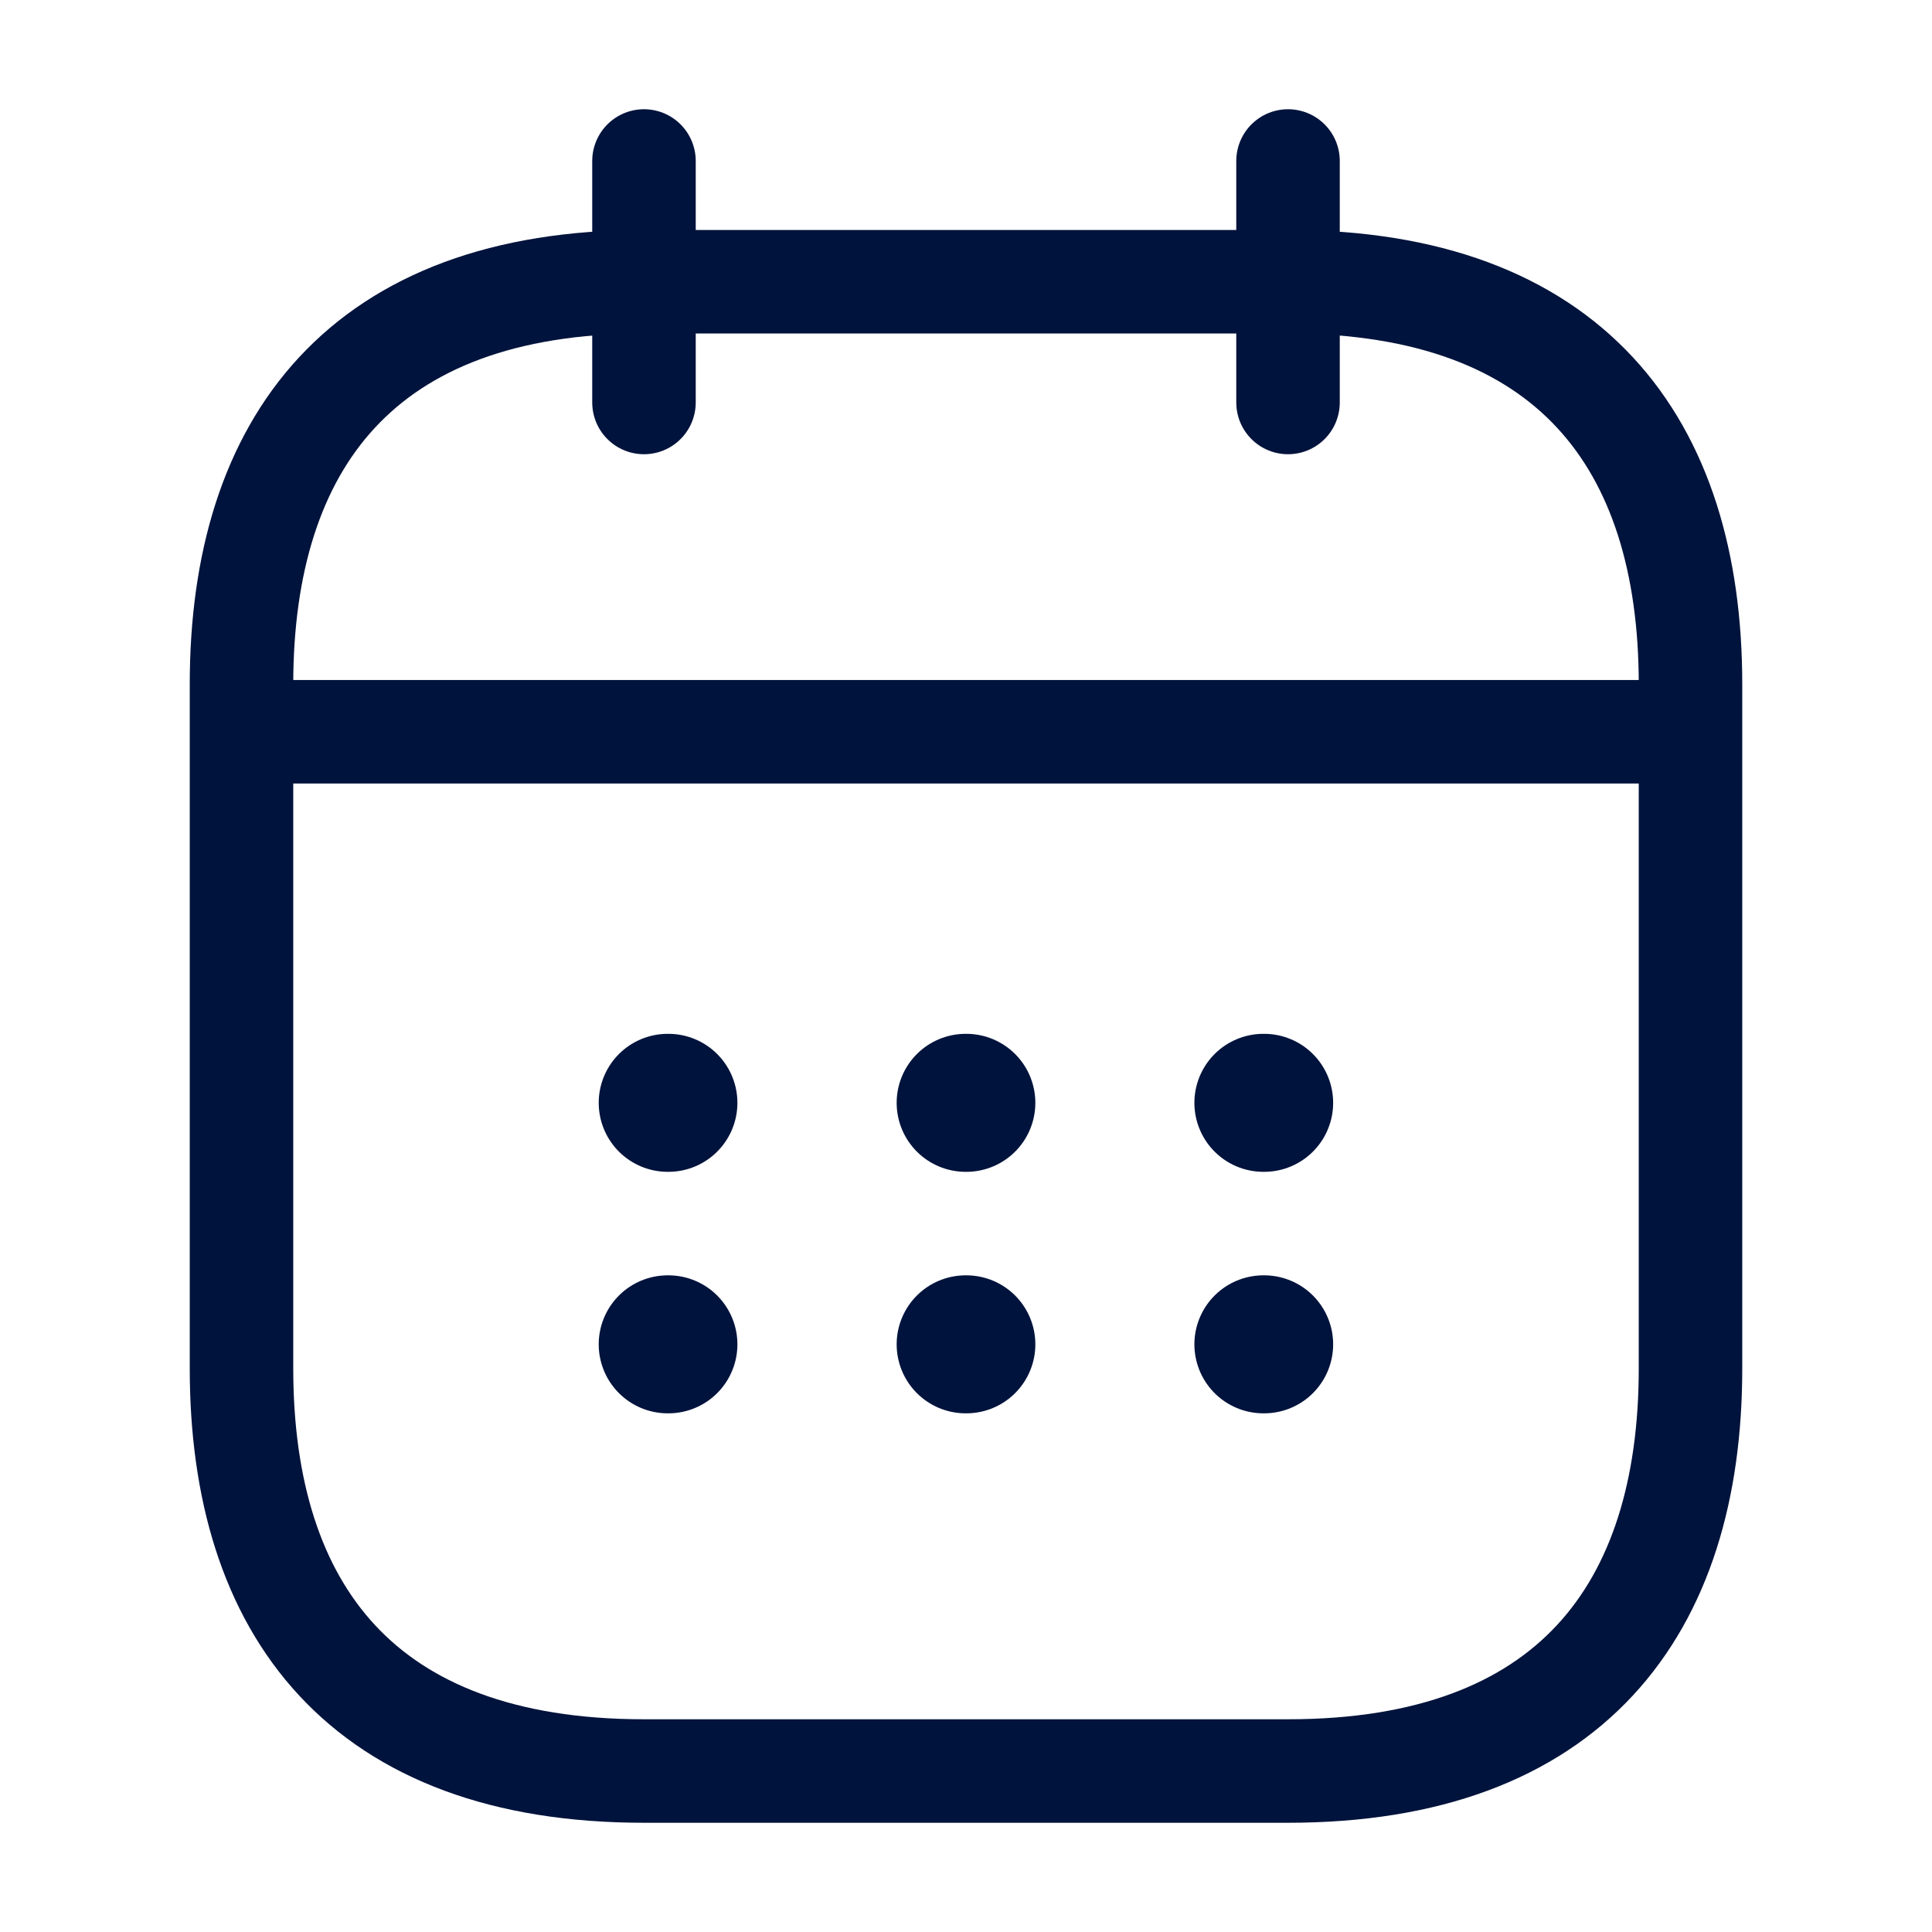
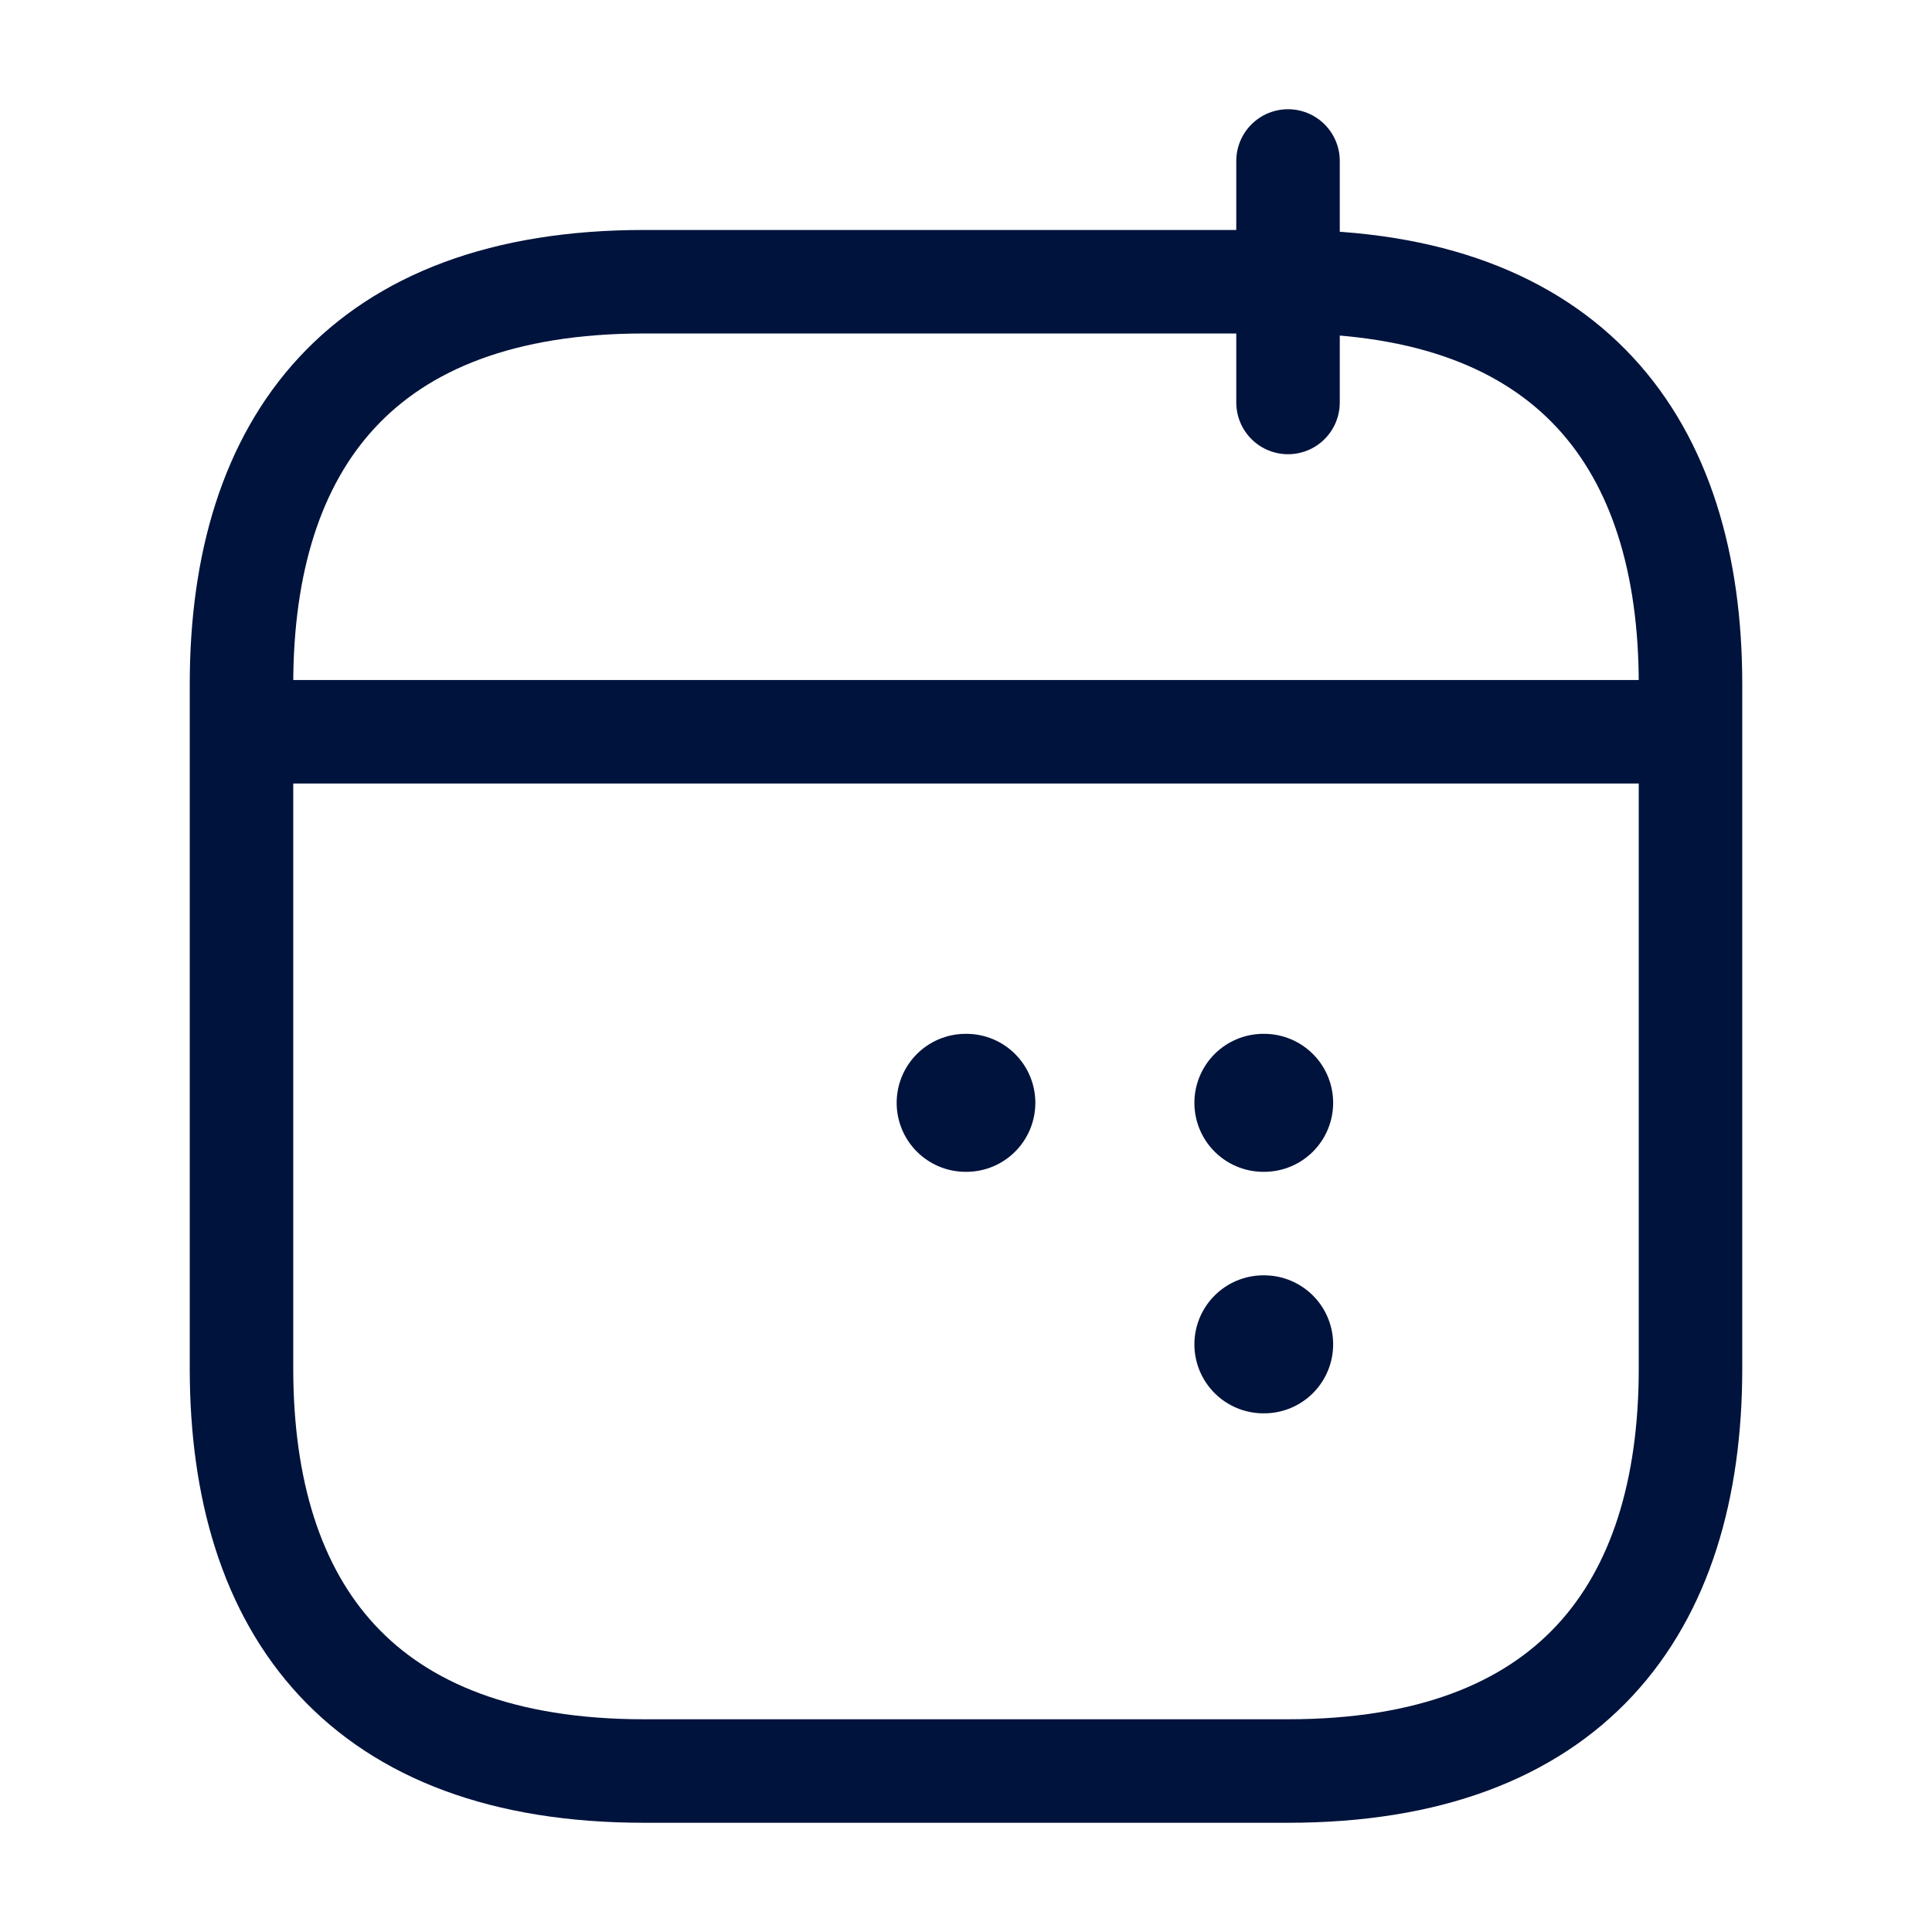
<svg xmlns="http://www.w3.org/2000/svg" width="28" height="28" viewBox="0 0 28 28" fill="none">
-   <path d="M9.333 2.333V5.833" stroke="#00133C" stroke-width="1.5" stroke-miterlimit="10" stroke-linecap="round" stroke-linejoin="round" />
  <path d="M18.667 2.333V5.833" stroke="#00133C" stroke-width="1.5" stroke-miterlimit="10" stroke-linecap="round" stroke-linejoin="round" />
  <path d="M4.083 10.605H23.917" stroke="#00133C" stroke-width="1.5" stroke-miterlimit="10" stroke-linecap="round" stroke-linejoin="round" />
  <path d="M24.5 9.917V19.833C24.5 23.333 22.75 25.667 18.667 25.667H9.333C5.25 25.667 3.5 23.333 3.5 19.833V9.917C3.5 6.417 5.25 4.083 9.333 4.083H18.667C22.75 4.083 24.5 6.417 24.5 9.917Z" stroke="#00133C" stroke-width="1.5" stroke-miterlimit="10" stroke-linecap="round" stroke-linejoin="round" />
  <path d="M18.31 15.983H18.321" stroke="#00133C" stroke-width="2" stroke-linecap="round" stroke-linejoin="round" />
  <path d="M18.31 19.483H18.321" stroke="#00133C" stroke-width="2" stroke-linecap="round" stroke-linejoin="round" />
  <path d="M13.995 15.983H14.005" stroke="#00133C" stroke-width="2" stroke-linecap="round" stroke-linejoin="round" />
-   <path d="M13.995 19.483H14.005" stroke="#00133C" stroke-width="2" stroke-linecap="round" stroke-linejoin="round" />
-   <path d="M9.677 15.983H9.687" stroke="#00133C" stroke-width="2" stroke-linecap="round" stroke-linejoin="round" />
-   <path d="M9.677 19.483H9.687" stroke="#00133C" stroke-width="2" stroke-linecap="round" stroke-linejoin="round" />
</svg>